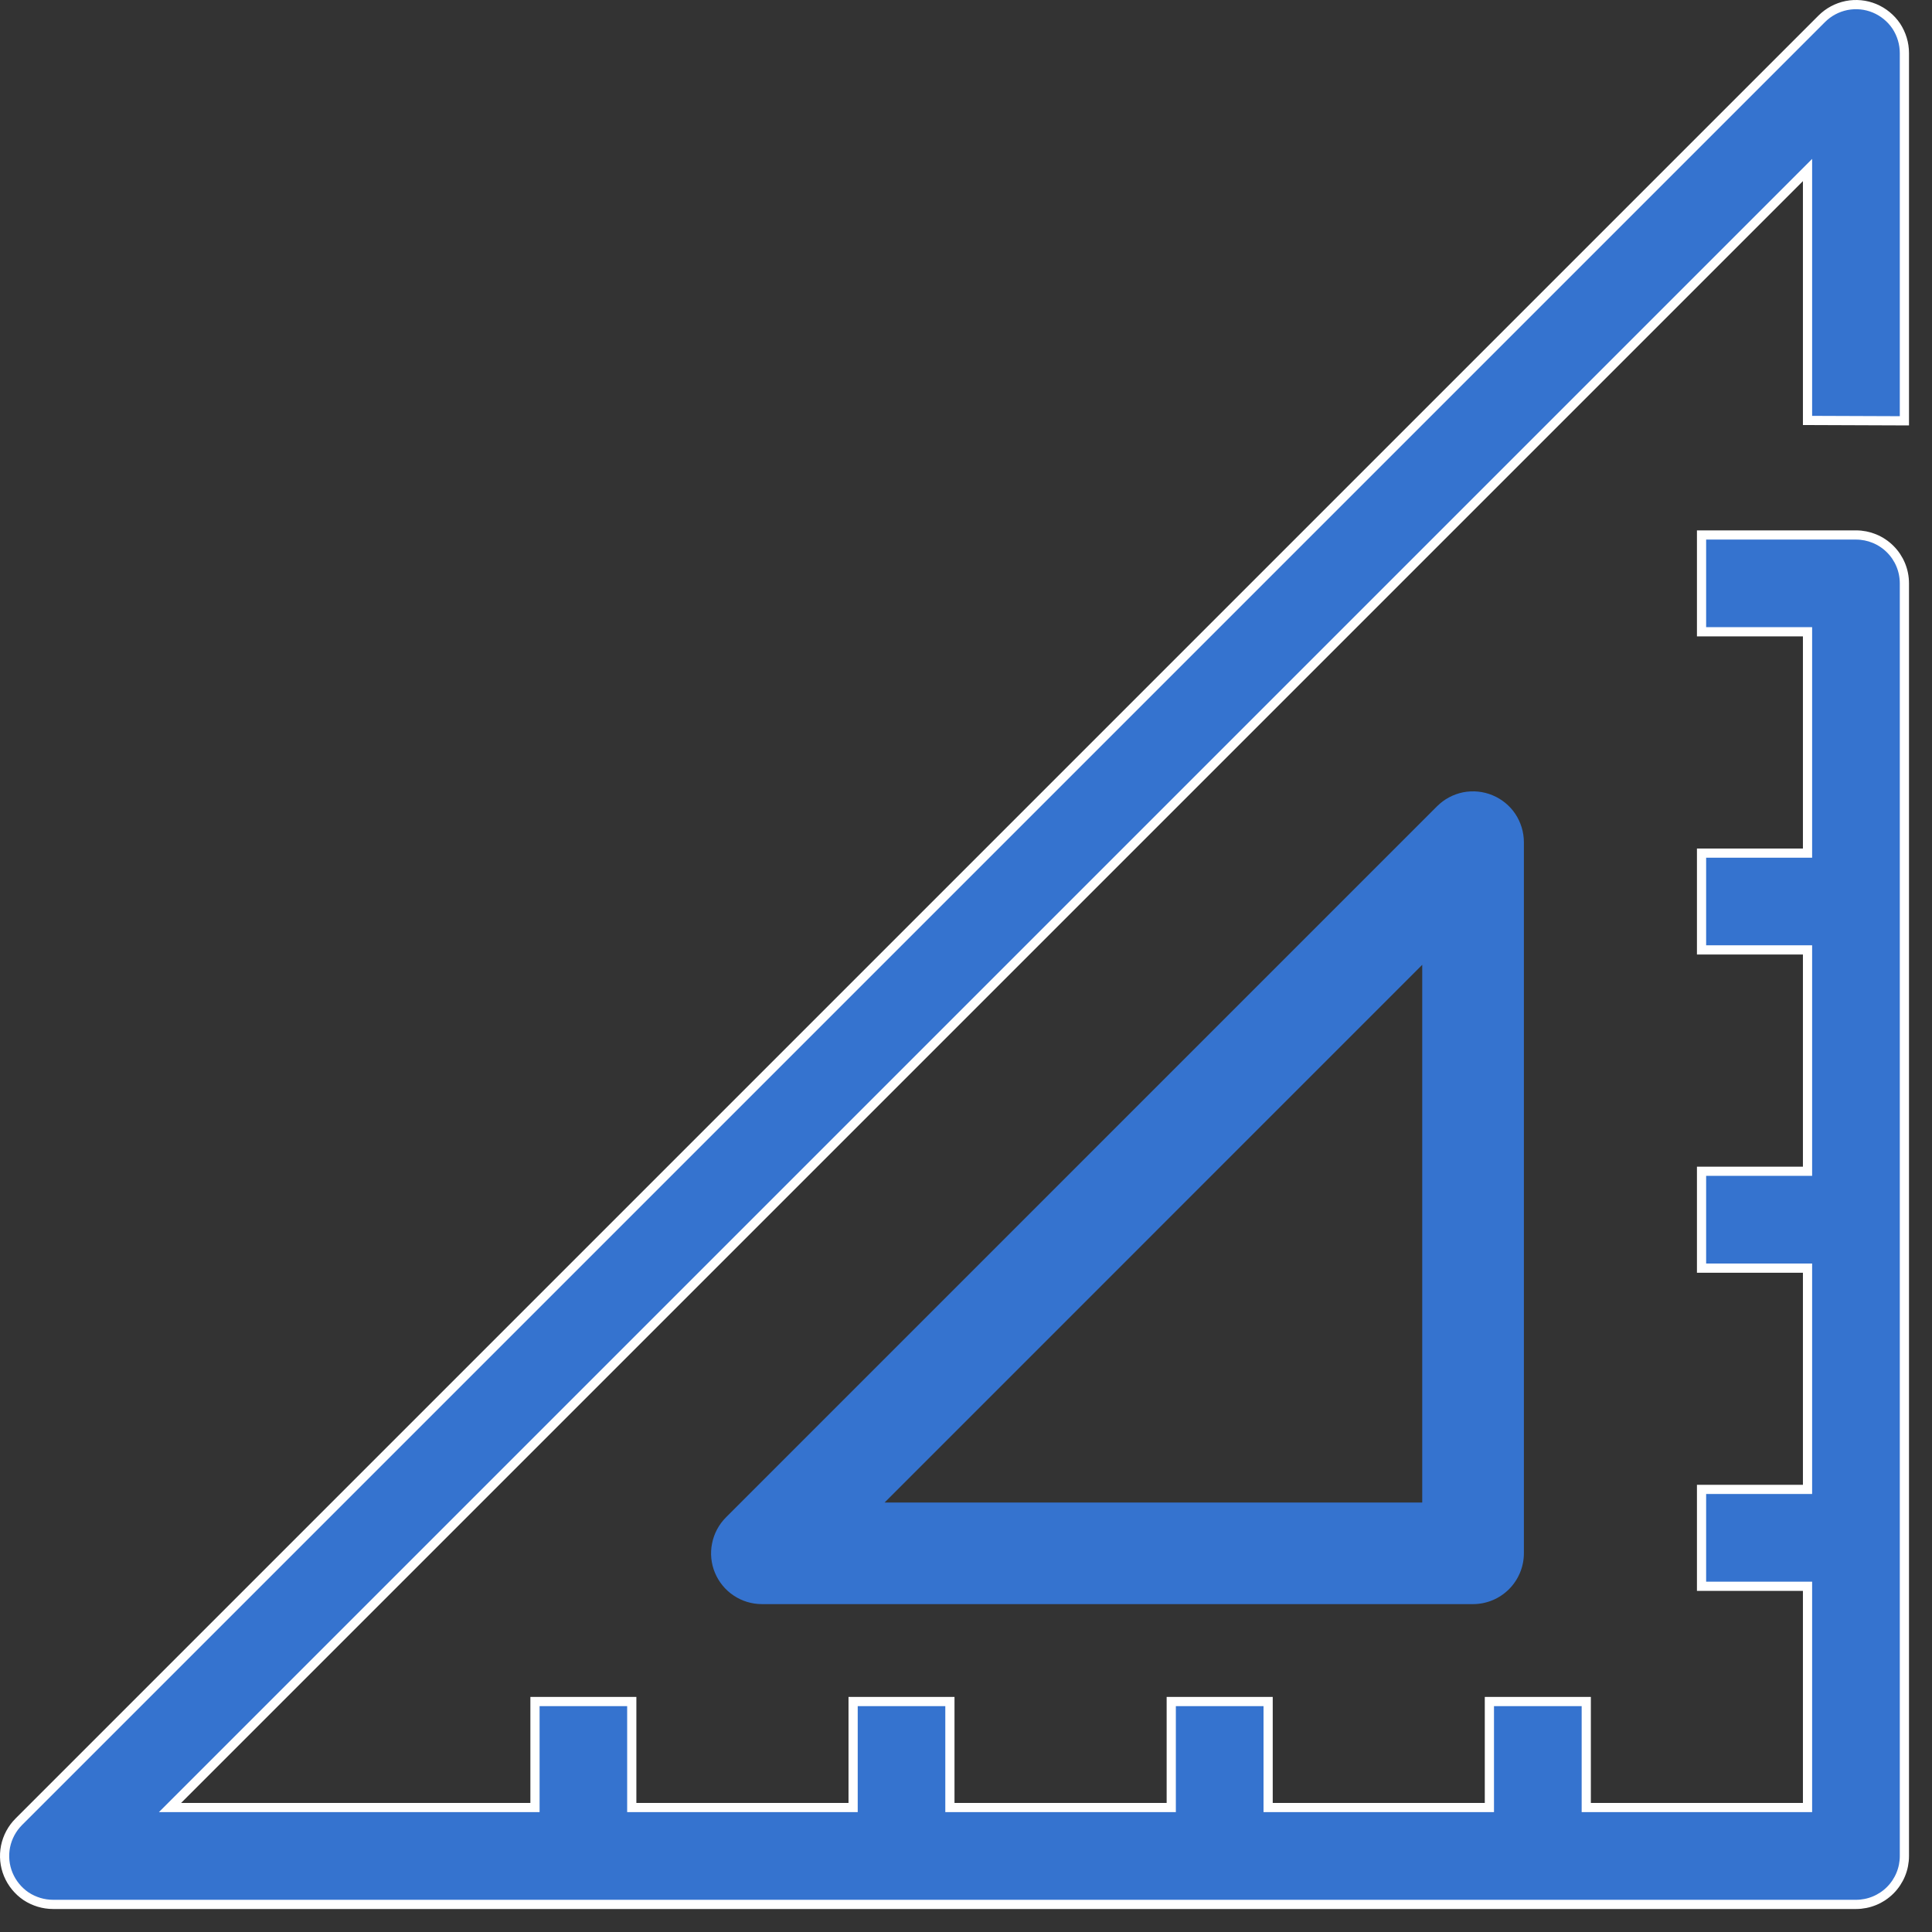
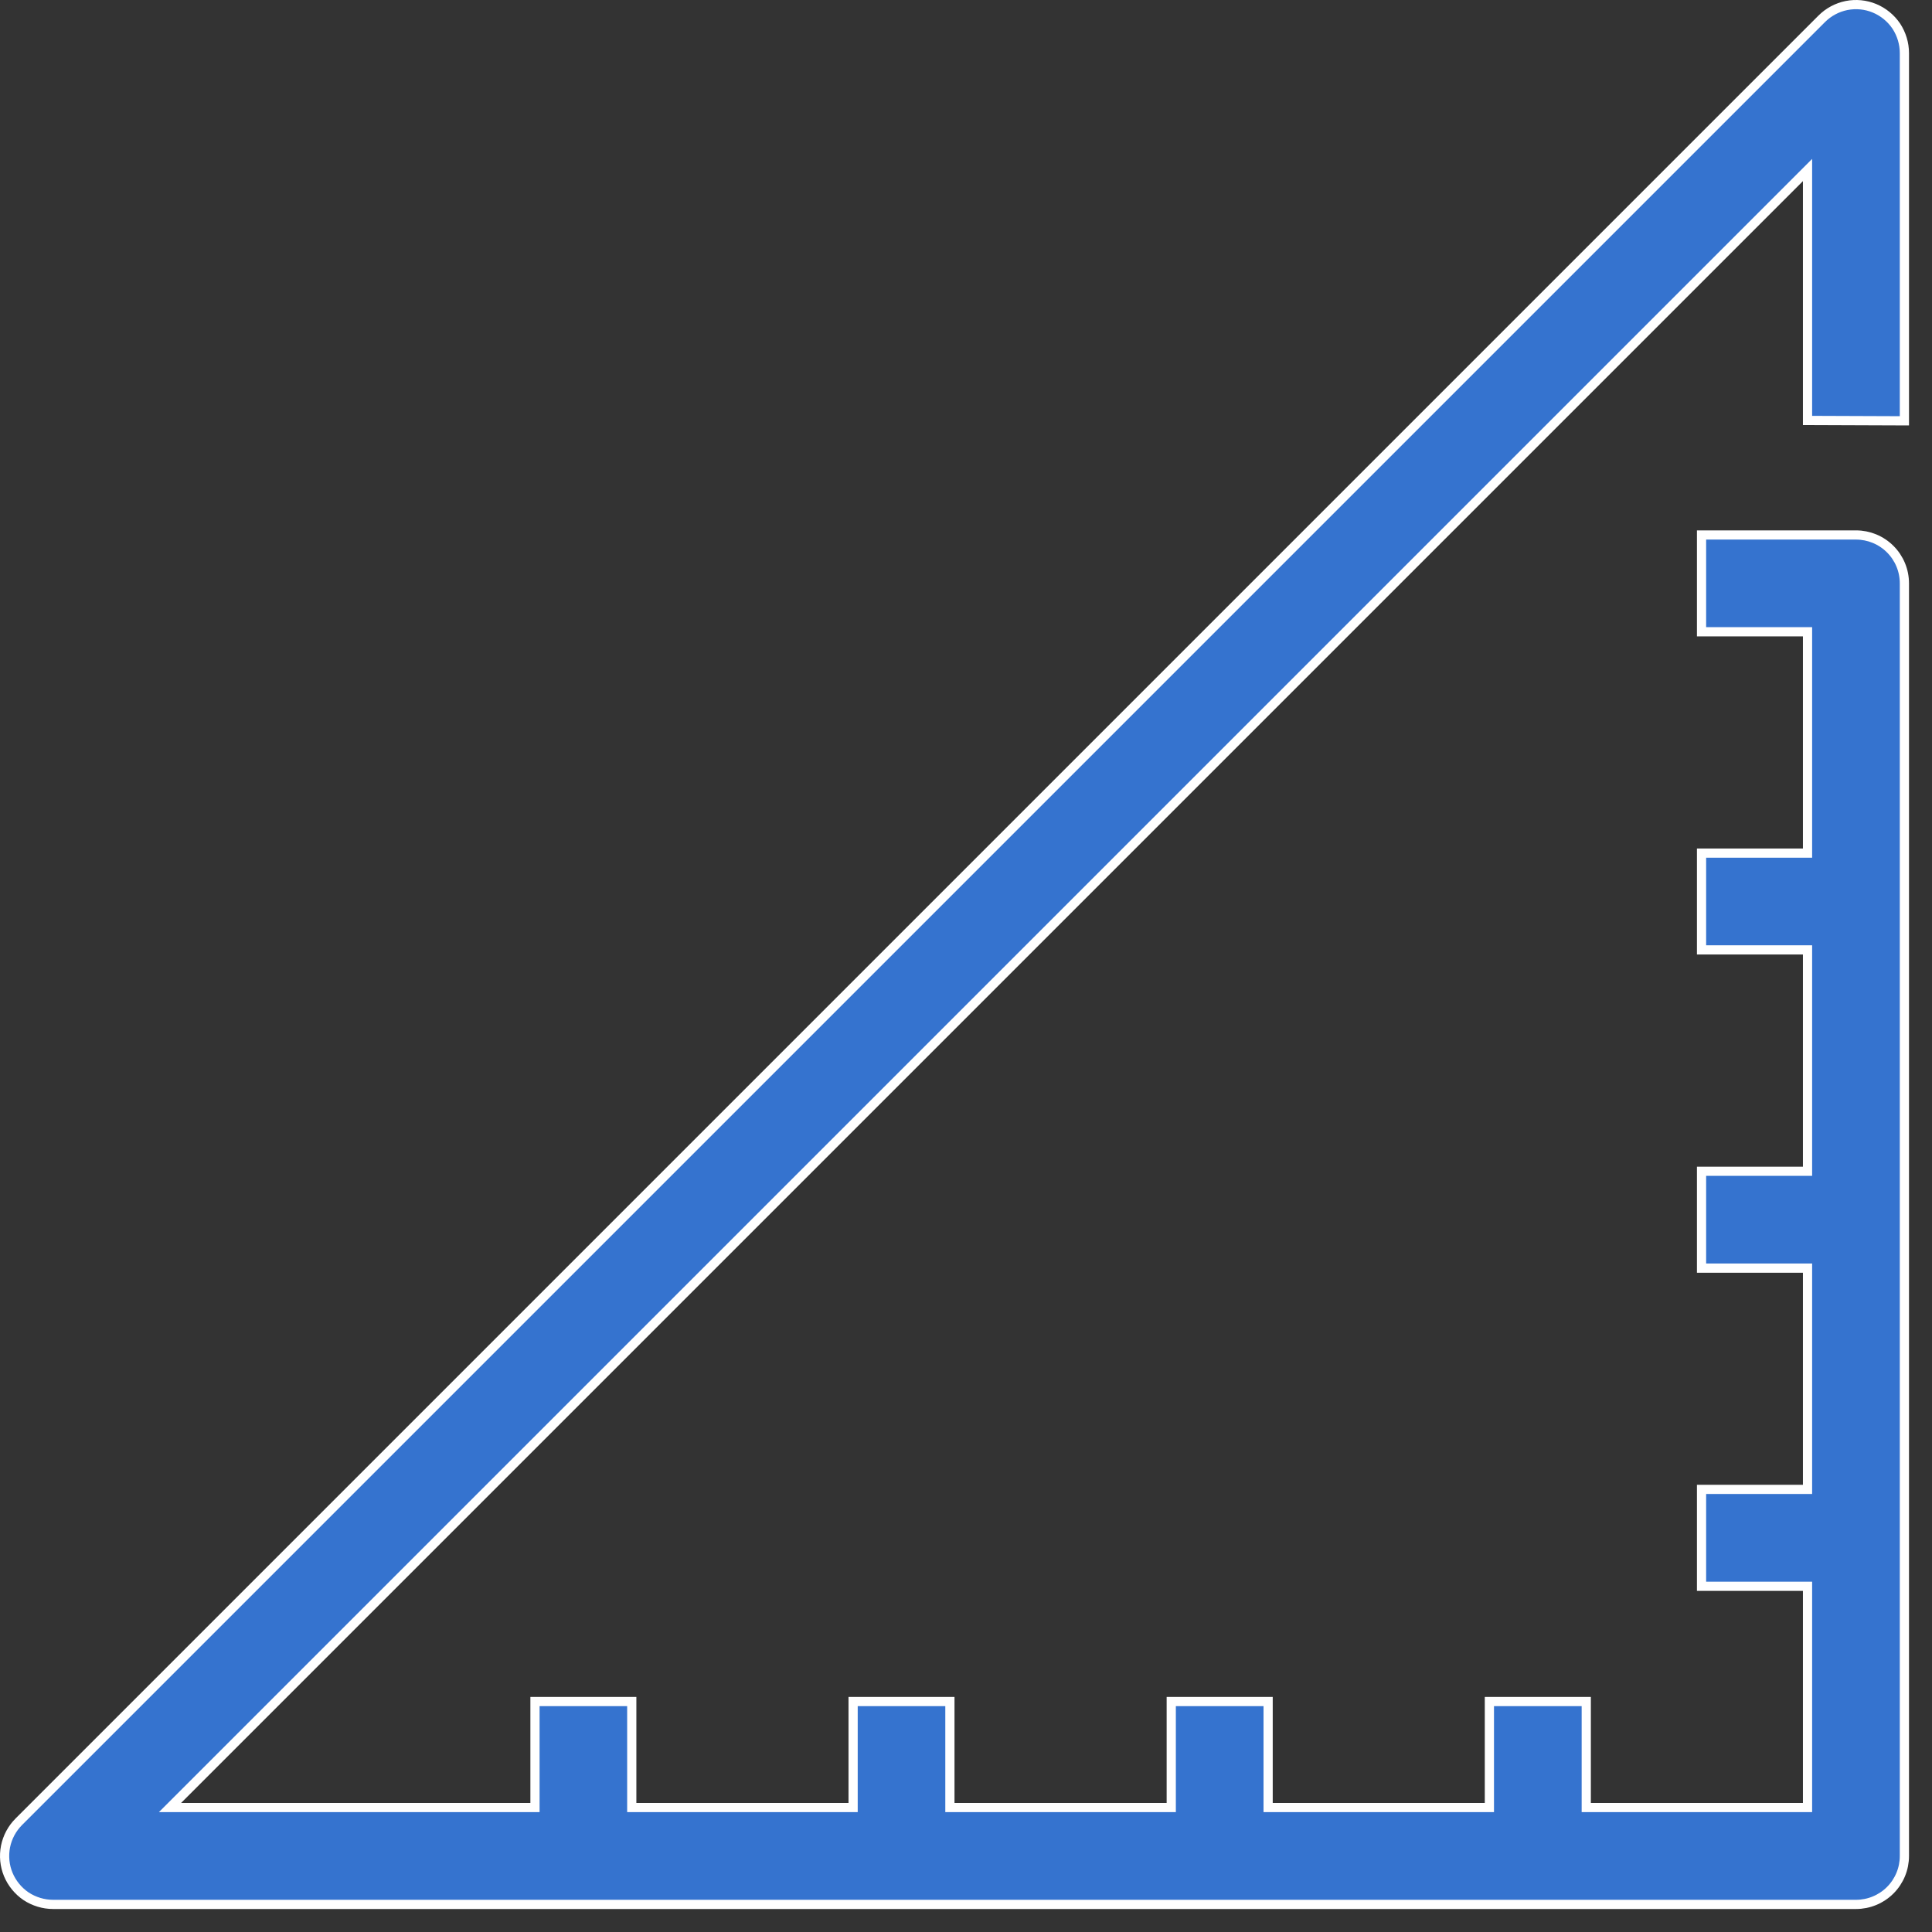
<svg xmlns="http://www.w3.org/2000/svg" width="21" height="21" viewBox="0 0 21 21" fill="none">
  <rect x="0" y="0" width="21" height="21" fill="#333333" stroke="none" />
-   <path d="M15.62 8.764L7.891 16.493C7.814 16.57 7.761 16.669 7.74 16.776C7.718 16.883 7.729 16.994 7.771 17.095C7.813 17.196 7.884 17.283 7.975 17.343C8.066 17.404 8.173 17.436 8.282 17.436H16.011C16.158 17.436 16.298 17.378 16.402 17.274C16.505 17.171 16.564 17.03 16.564 16.884V9.155C16.564 9.045 16.531 8.938 16.471 8.847C16.41 8.756 16.324 8.686 16.223 8.644C16.122 8.602 16.011 8.591 15.903 8.612C15.796 8.634 15.698 8.686 15.62 8.764ZM15.459 16.332H9.615L15.459 10.487V16.332Z" fill="#3573CF" />
  <path d="M5.815 19.597V18.495H6.867V19.597V19.647H6.917H9.223H9.273V19.597V18.495H10.325V19.597V19.647H10.376H12.681H12.731V19.597V18.495H13.784V19.597V19.647H13.834H16.139H16.189V19.597V18.495H17.242V19.597V19.647H17.292H19.597H19.647V19.597V17.292V17.242H19.597H18.495V16.189H19.597H19.647V16.139V13.834V13.784H19.597H18.495V12.731H19.597H19.647V12.681V10.376V10.325H19.597H18.495V9.273H19.597H19.647V9.223V6.917V6.867H19.597H18.495V5.815H20.174C20.313 5.815 20.447 5.87 20.546 5.969C20.645 6.068 20.7 6.201 20.7 6.341V20.174C20.7 20.313 20.645 20.447 20.546 20.546C20.447 20.645 20.313 20.7 20.174 20.7H0.577H0.577C0.473 20.7 0.371 20.669 0.284 20.612C0.198 20.554 0.13 20.471 0.09 20.375C0.05 20.279 0.04 20.173 0.06 20.071C0.081 19.968 0.131 19.875 0.205 19.801L0.205 19.801L19.801 0.205L19.801 0.205C19.875 0.131 19.968 0.081 20.071 0.06C20.173 0.04 20.279 0.05 20.375 0.09C20.471 0.13 20.554 0.198 20.612 0.284C20.669 0.371 20.7 0.473 20.7 0.577V0.577V4.574L19.647 4.57V1.969V1.848L19.562 1.933L1.933 19.562L1.848 19.647H1.969H5.765H5.815V19.597Z" fill="#3573CF" stroke="white" stroke-width="0.1" />
</svg>